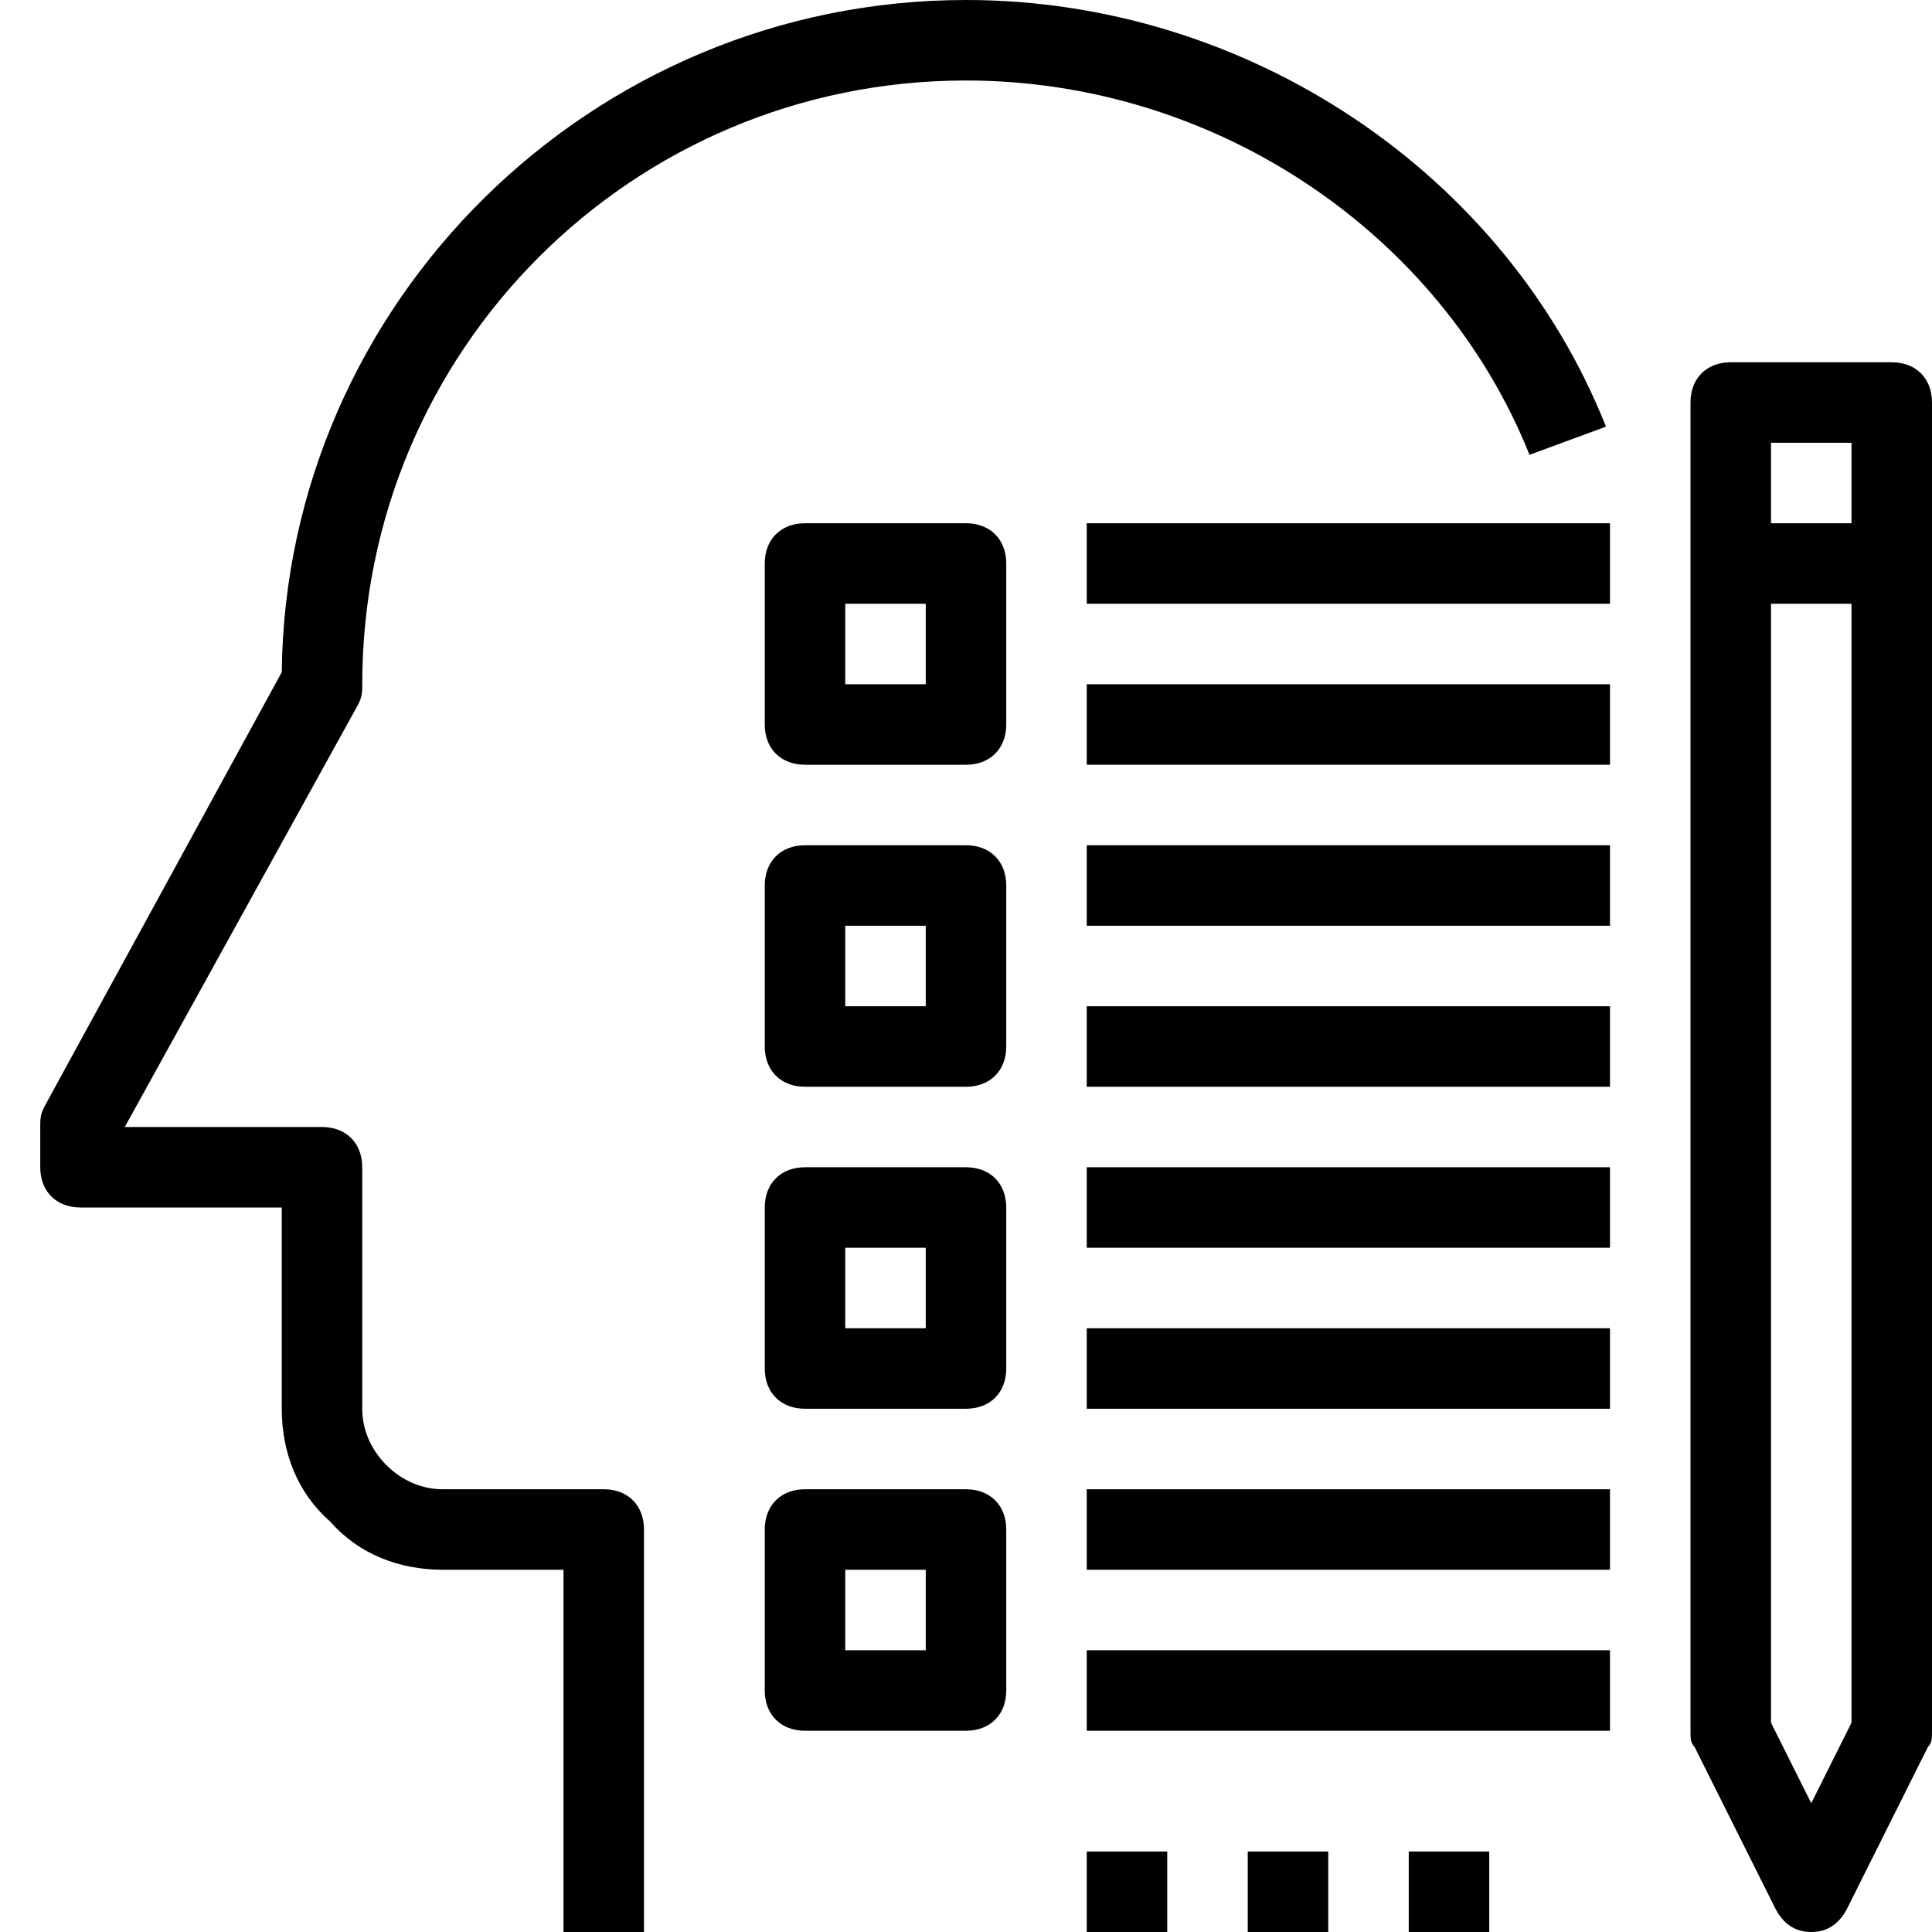
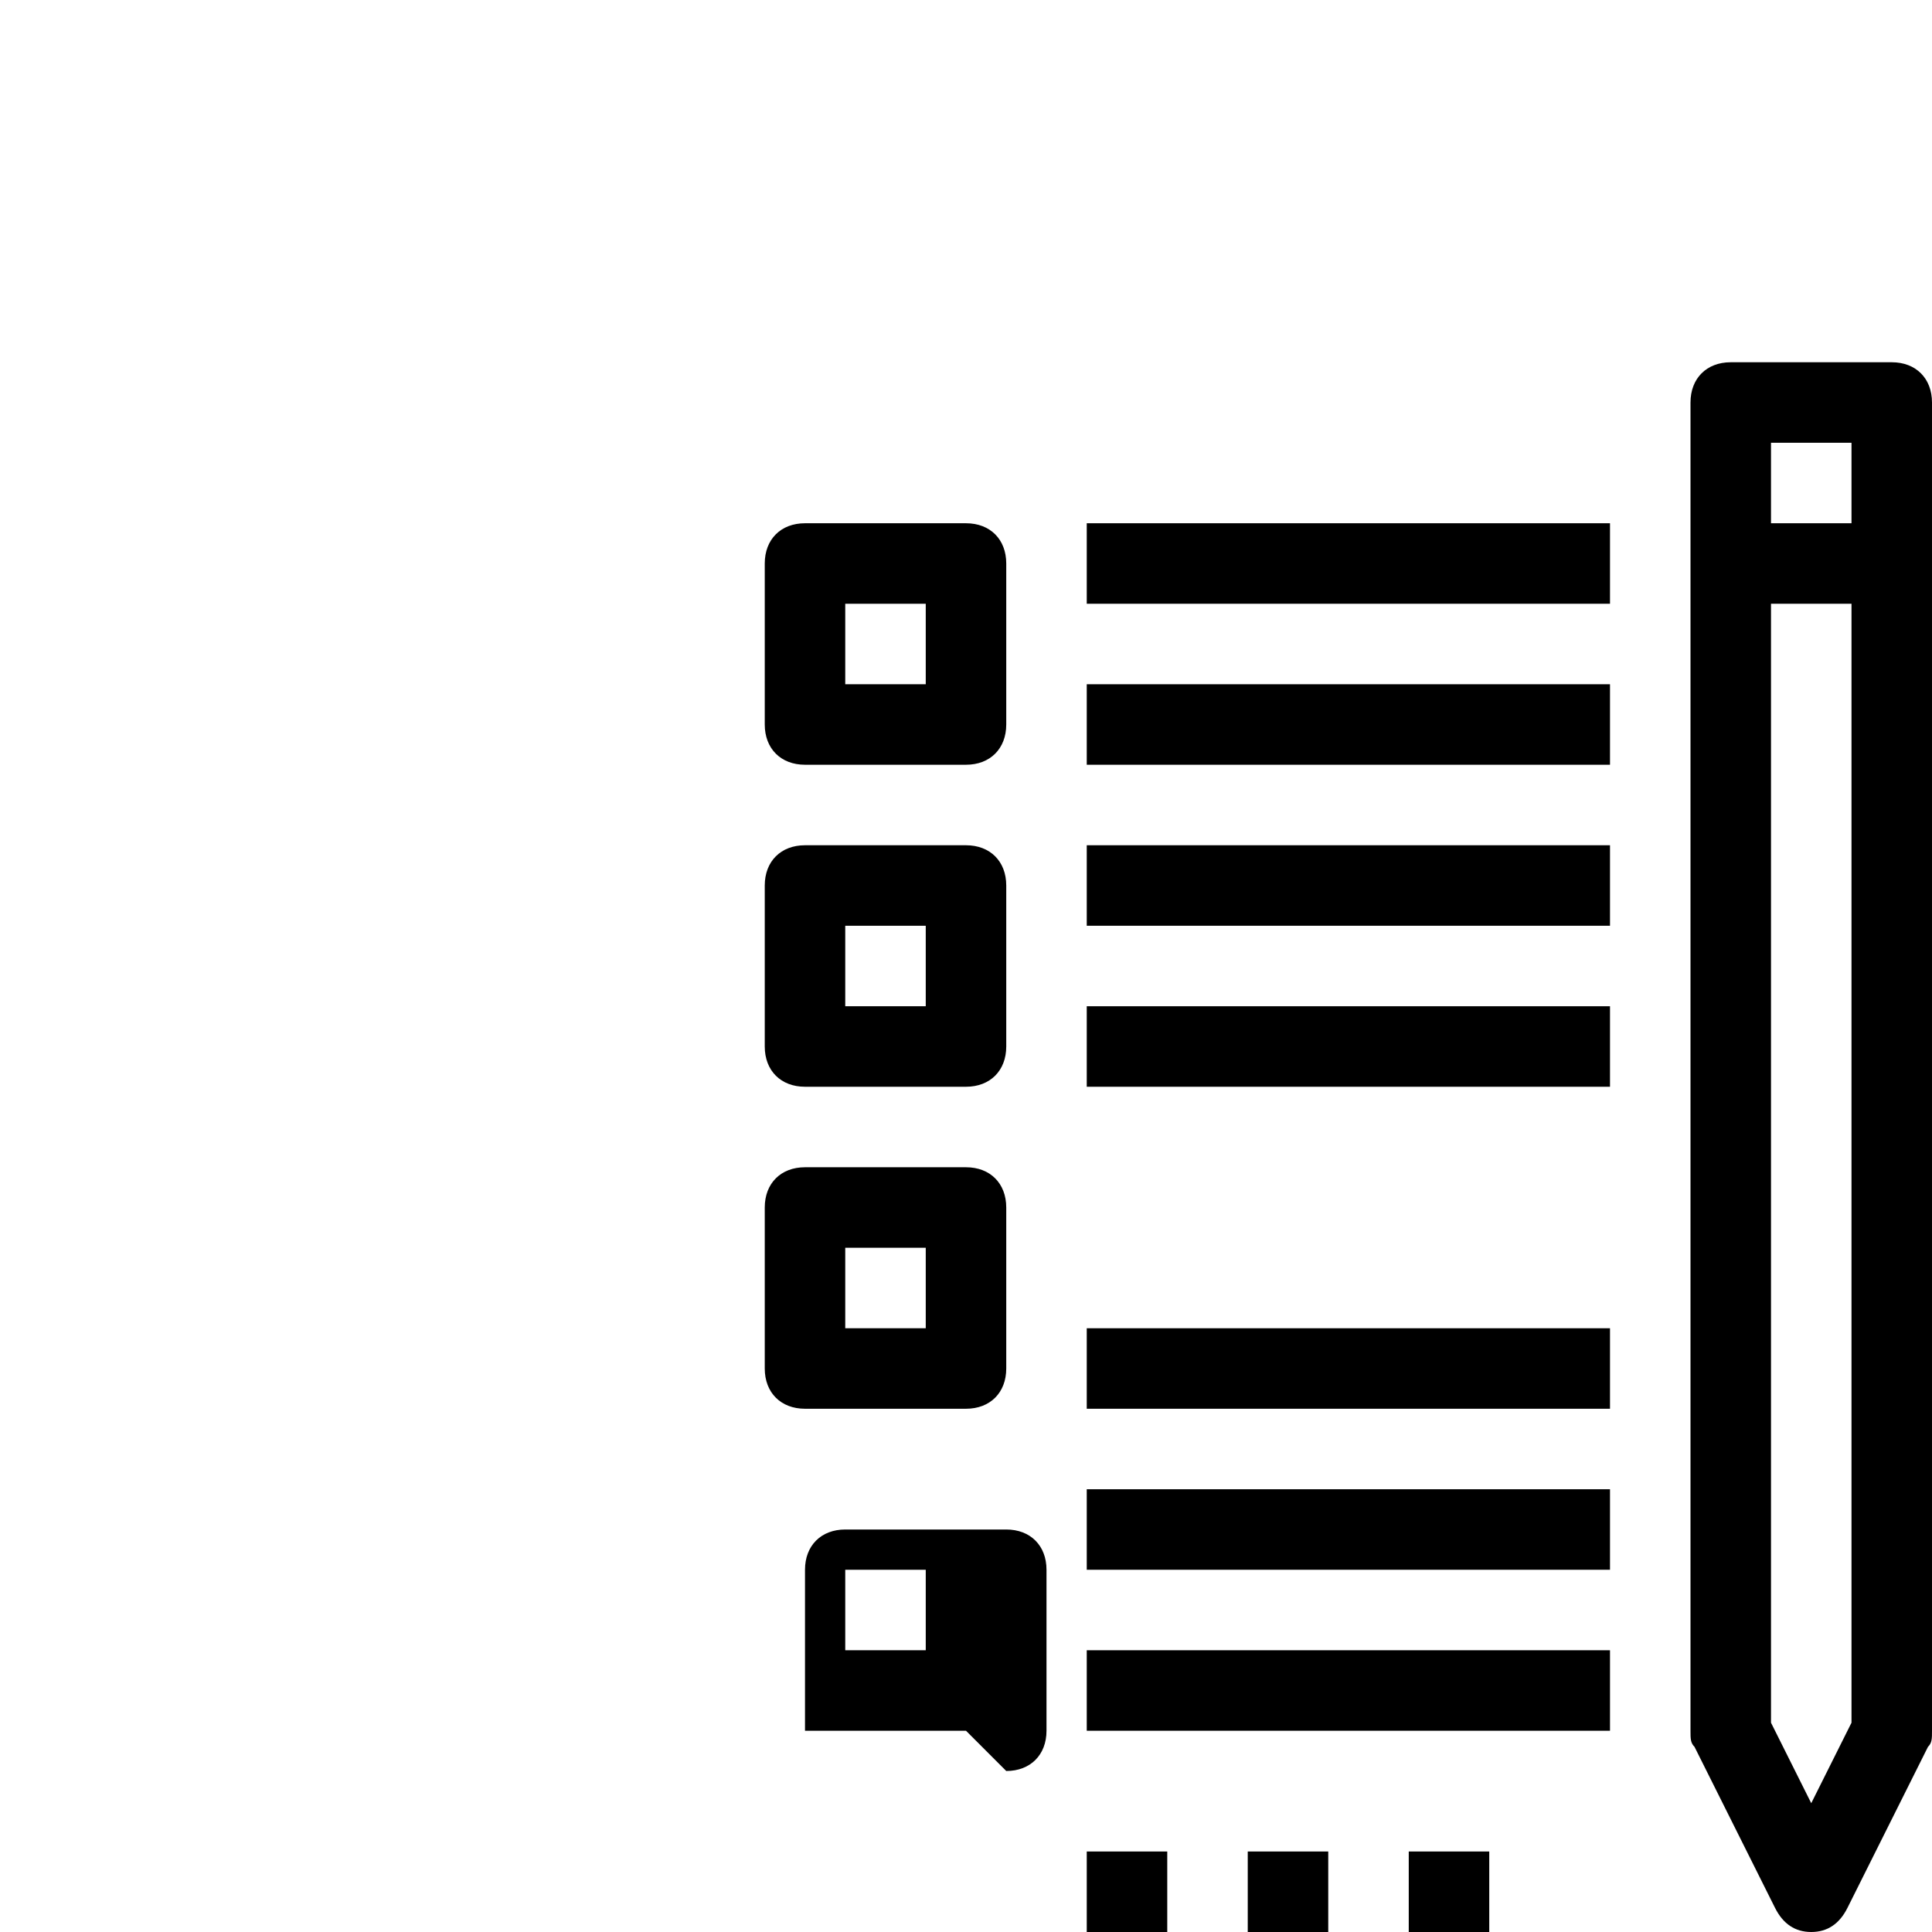
<svg xmlns="http://www.w3.org/2000/svg" id="Layer_1" enable-background="new 0 0 48 48" height="512" viewBox="0 0 48 48" width="512">
  <g fill="rgb(0,0,0)">
    <g>
      <g>
        <g>
          <path d="m27 13h13v2h-13z" />
          <path d="m27 17h13v2h-13z" />
        </g>
        <g>
          <path d="m27 21h13v2h-13z" />
          <path d="m27 25h13v2h-13z" />
        </g>
        <g>
-           <path d="m27 29h13v2h-13z" />
          <path d="m27 33h13v2h-13z" />
        </g>
        <g>
          <path d="m27 37h13v2h-13z" />
          <path d="m27 41h13v2h-13z" />
        </g>
      </g>
      <g>
        <path d="m24 19h-4c-.6 0-1-.4-1-1v-4c0-.6.4-1 1-1h4c.6 0 1 .4 1 1v4c0 .6-.4 1-1 1zm-3-2h2v-2h-2z" />
        <path d="m24 27h-4c-.6 0-1-.4-1-1v-4c0-.6.4-1 1-1h4c.6 0 1 .4 1 1v4c0 .6-.4 1-1 1zm-3-2h2v-2h-2z" />
        <path d="m24 35h-4c-.6 0-1-.4-1-1v-4c0-.6.4-1 1-1h4c.6 0 1 .4 1 1v4c0 .6-.4 1-1 1zm-3-2h2v-2h-2z" />
-         <path d="m24 43h-4c-.6 0-1-.4-1-1v-4c0-.6.4-1 1-1h4c.6 0 1 .4 1 1v4c0 .6-.4 1-1 1zm-3-2h2v-2h-2z" />
+         <path d="m24 43h-4v-4c0-.6.4-1 1-1h4c.6 0 1 .4 1 1v4c0 .6-.4 1-1 1zm-3-2h2v-2h-2z" />
      </g>
    </g>
    <g>
      <path d="m45 48c-.4 0-.7-.2-.9-.6l-2-4c-.1-.1-.1-.2-.1-.4v-33c0-.6.4-1 1-1h4c.6 0 1 .4 1 1v33c0 .2 0 .3-.1.4l-2 4c-.2.4-.5.6-.9.6zm-1-5.2 1 2 1-2v-31.8h-2z" />
      <path d="m43 13h4v2h-4z" />
    </g>
-     <path d="m16 48h-2v-9h-3c-1.1 0-2.1-.4-2.8-1.2-.8-.7-1.2-1.7-1.2-2.8v-5h-5c-.6 0-1-.4-1-1v-1c0-.2 0-.3.1-.5l5.9-10.8c.1-9.2 7.7-16.7 17-16.7 7 0 13.4 4.3 15.9 10.6l-1.9.7c-2.2-5.5-7.8-9.3-14-9.3-8.3 0-15 6.7-15 15 0 .2 0 .3-.1.5l-5.8 10.5h4.9c.6 0 1 .4 1 1v6c0 .5.2 1 .6 1.4s.9.6 1.4.6h4c.6 0 1 .4 1 1z" />
    <g>
      <path d="m27 46h2v2h-2z" />
      <path d="m31 46h2v2h-2z" />
      <path d="m35 46h2v2h-2z" />
    </g>
  </g>
</svg>